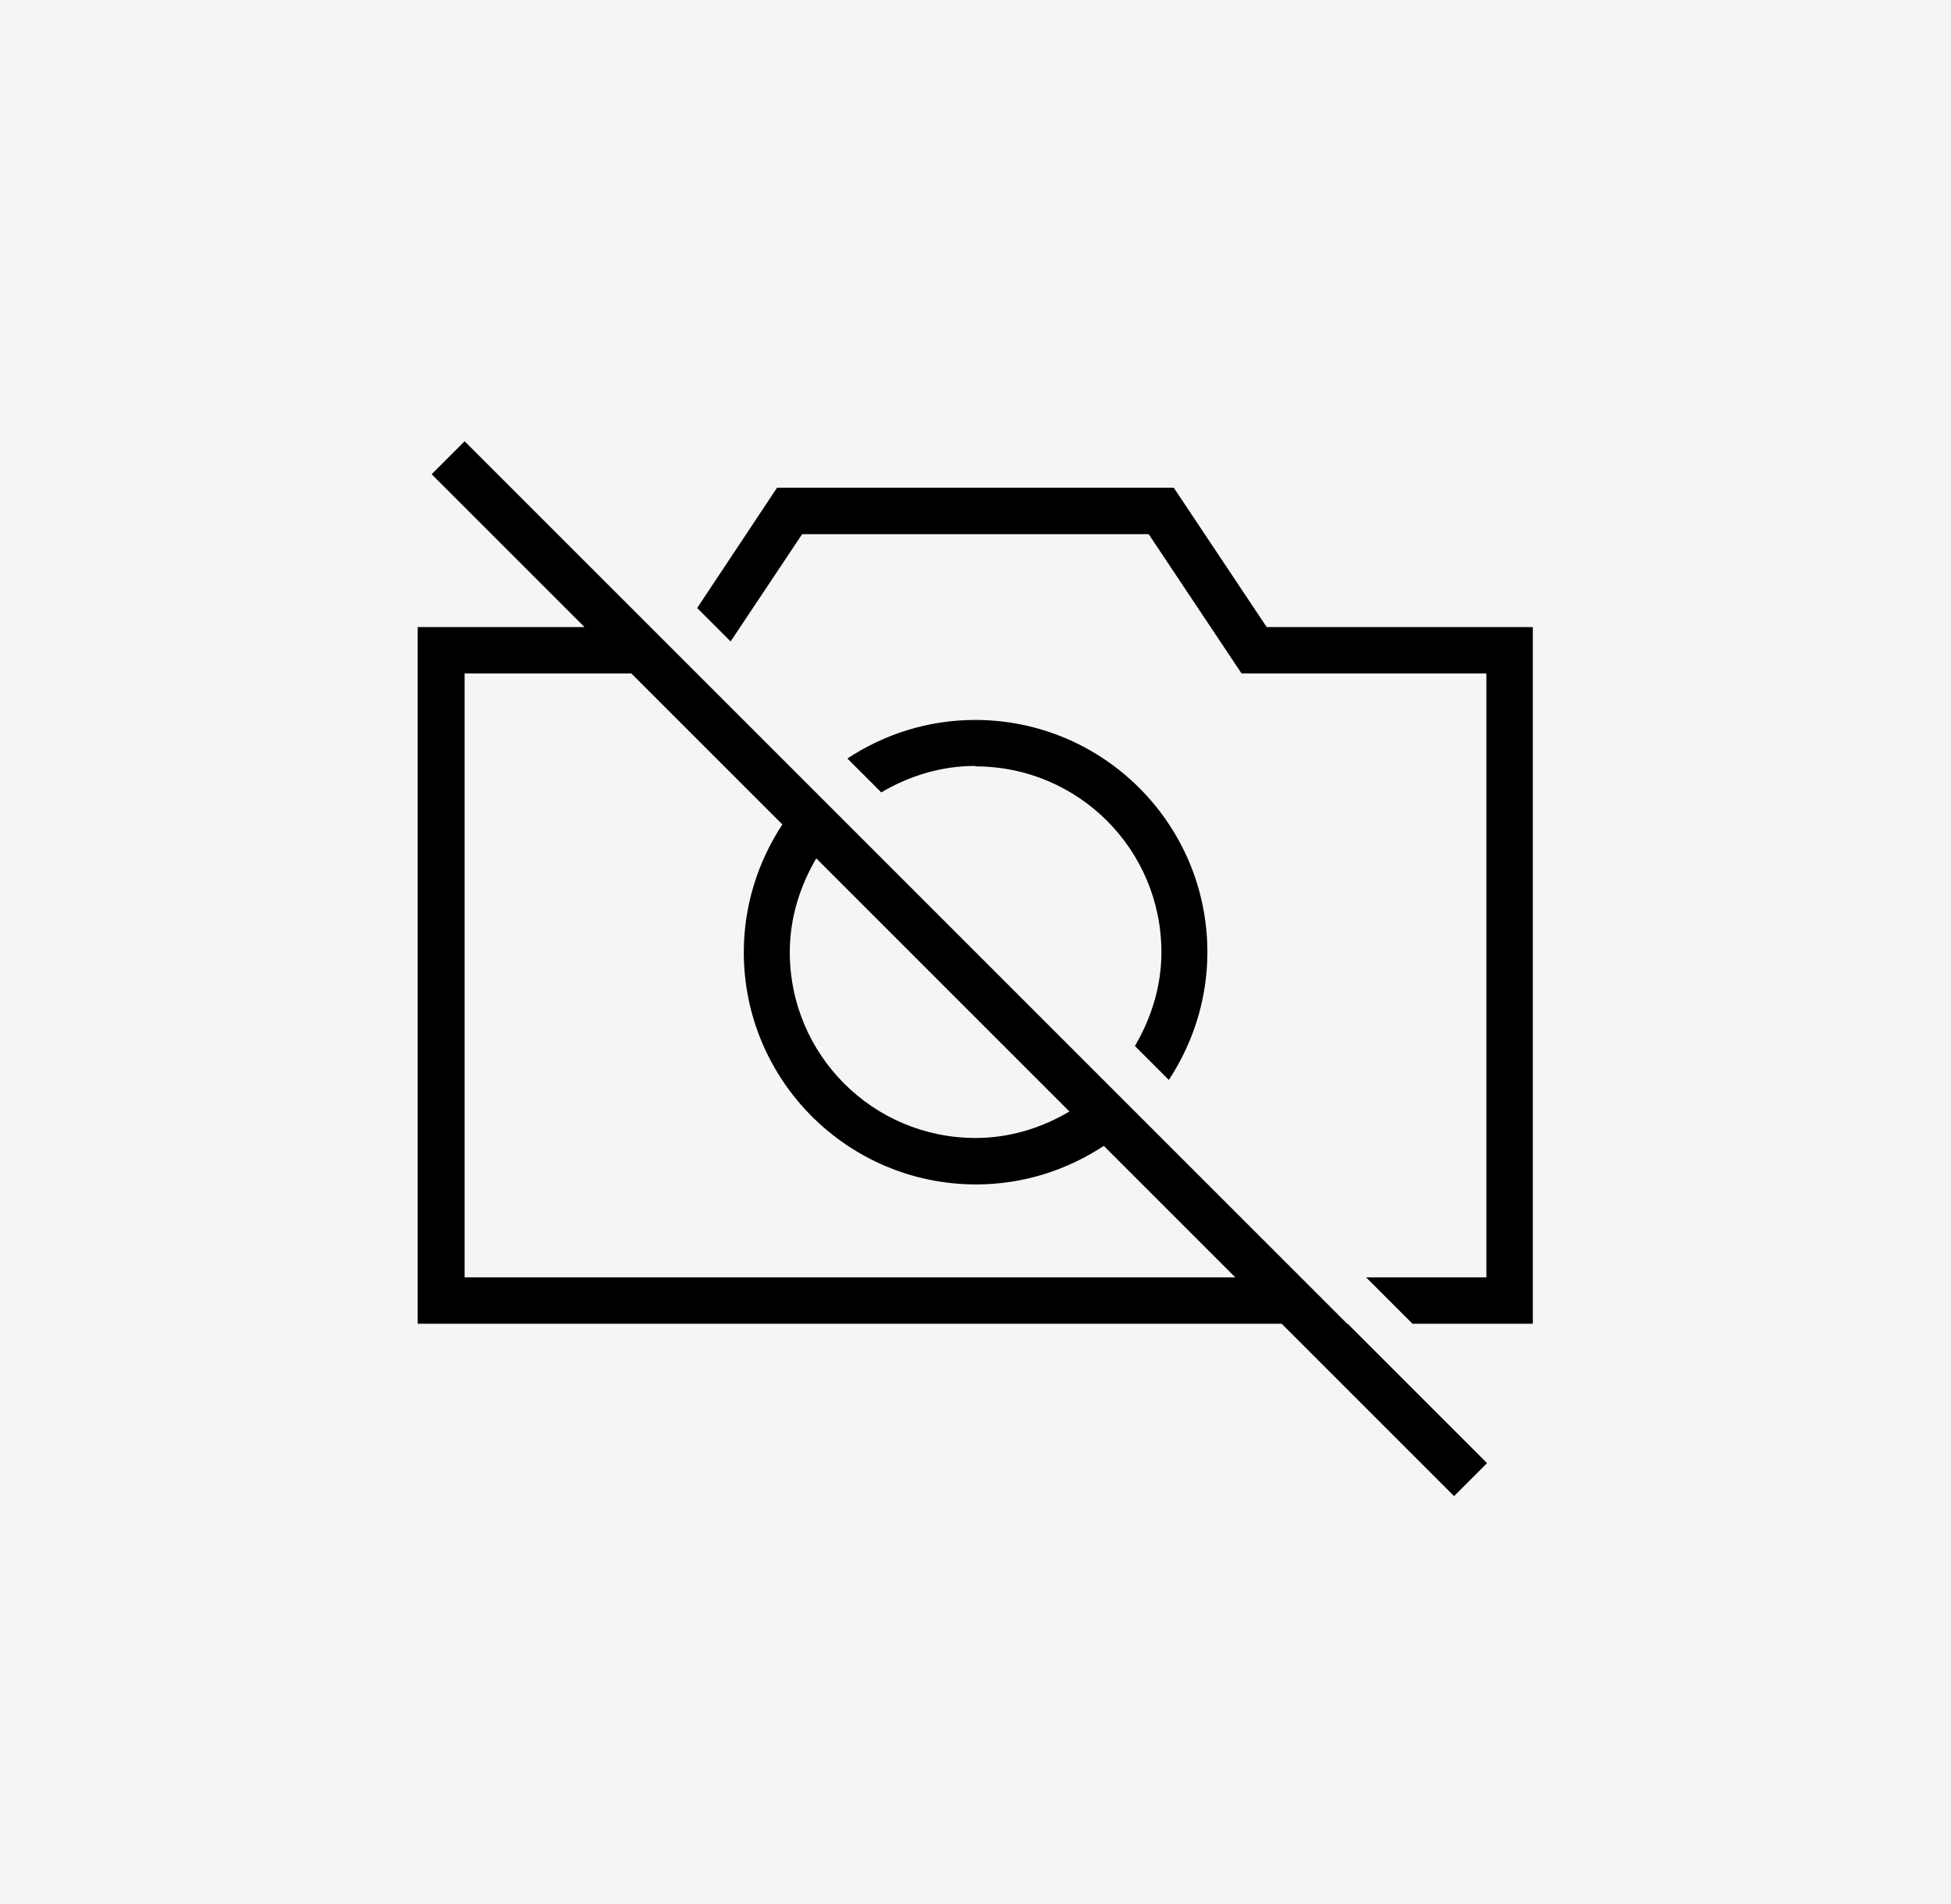
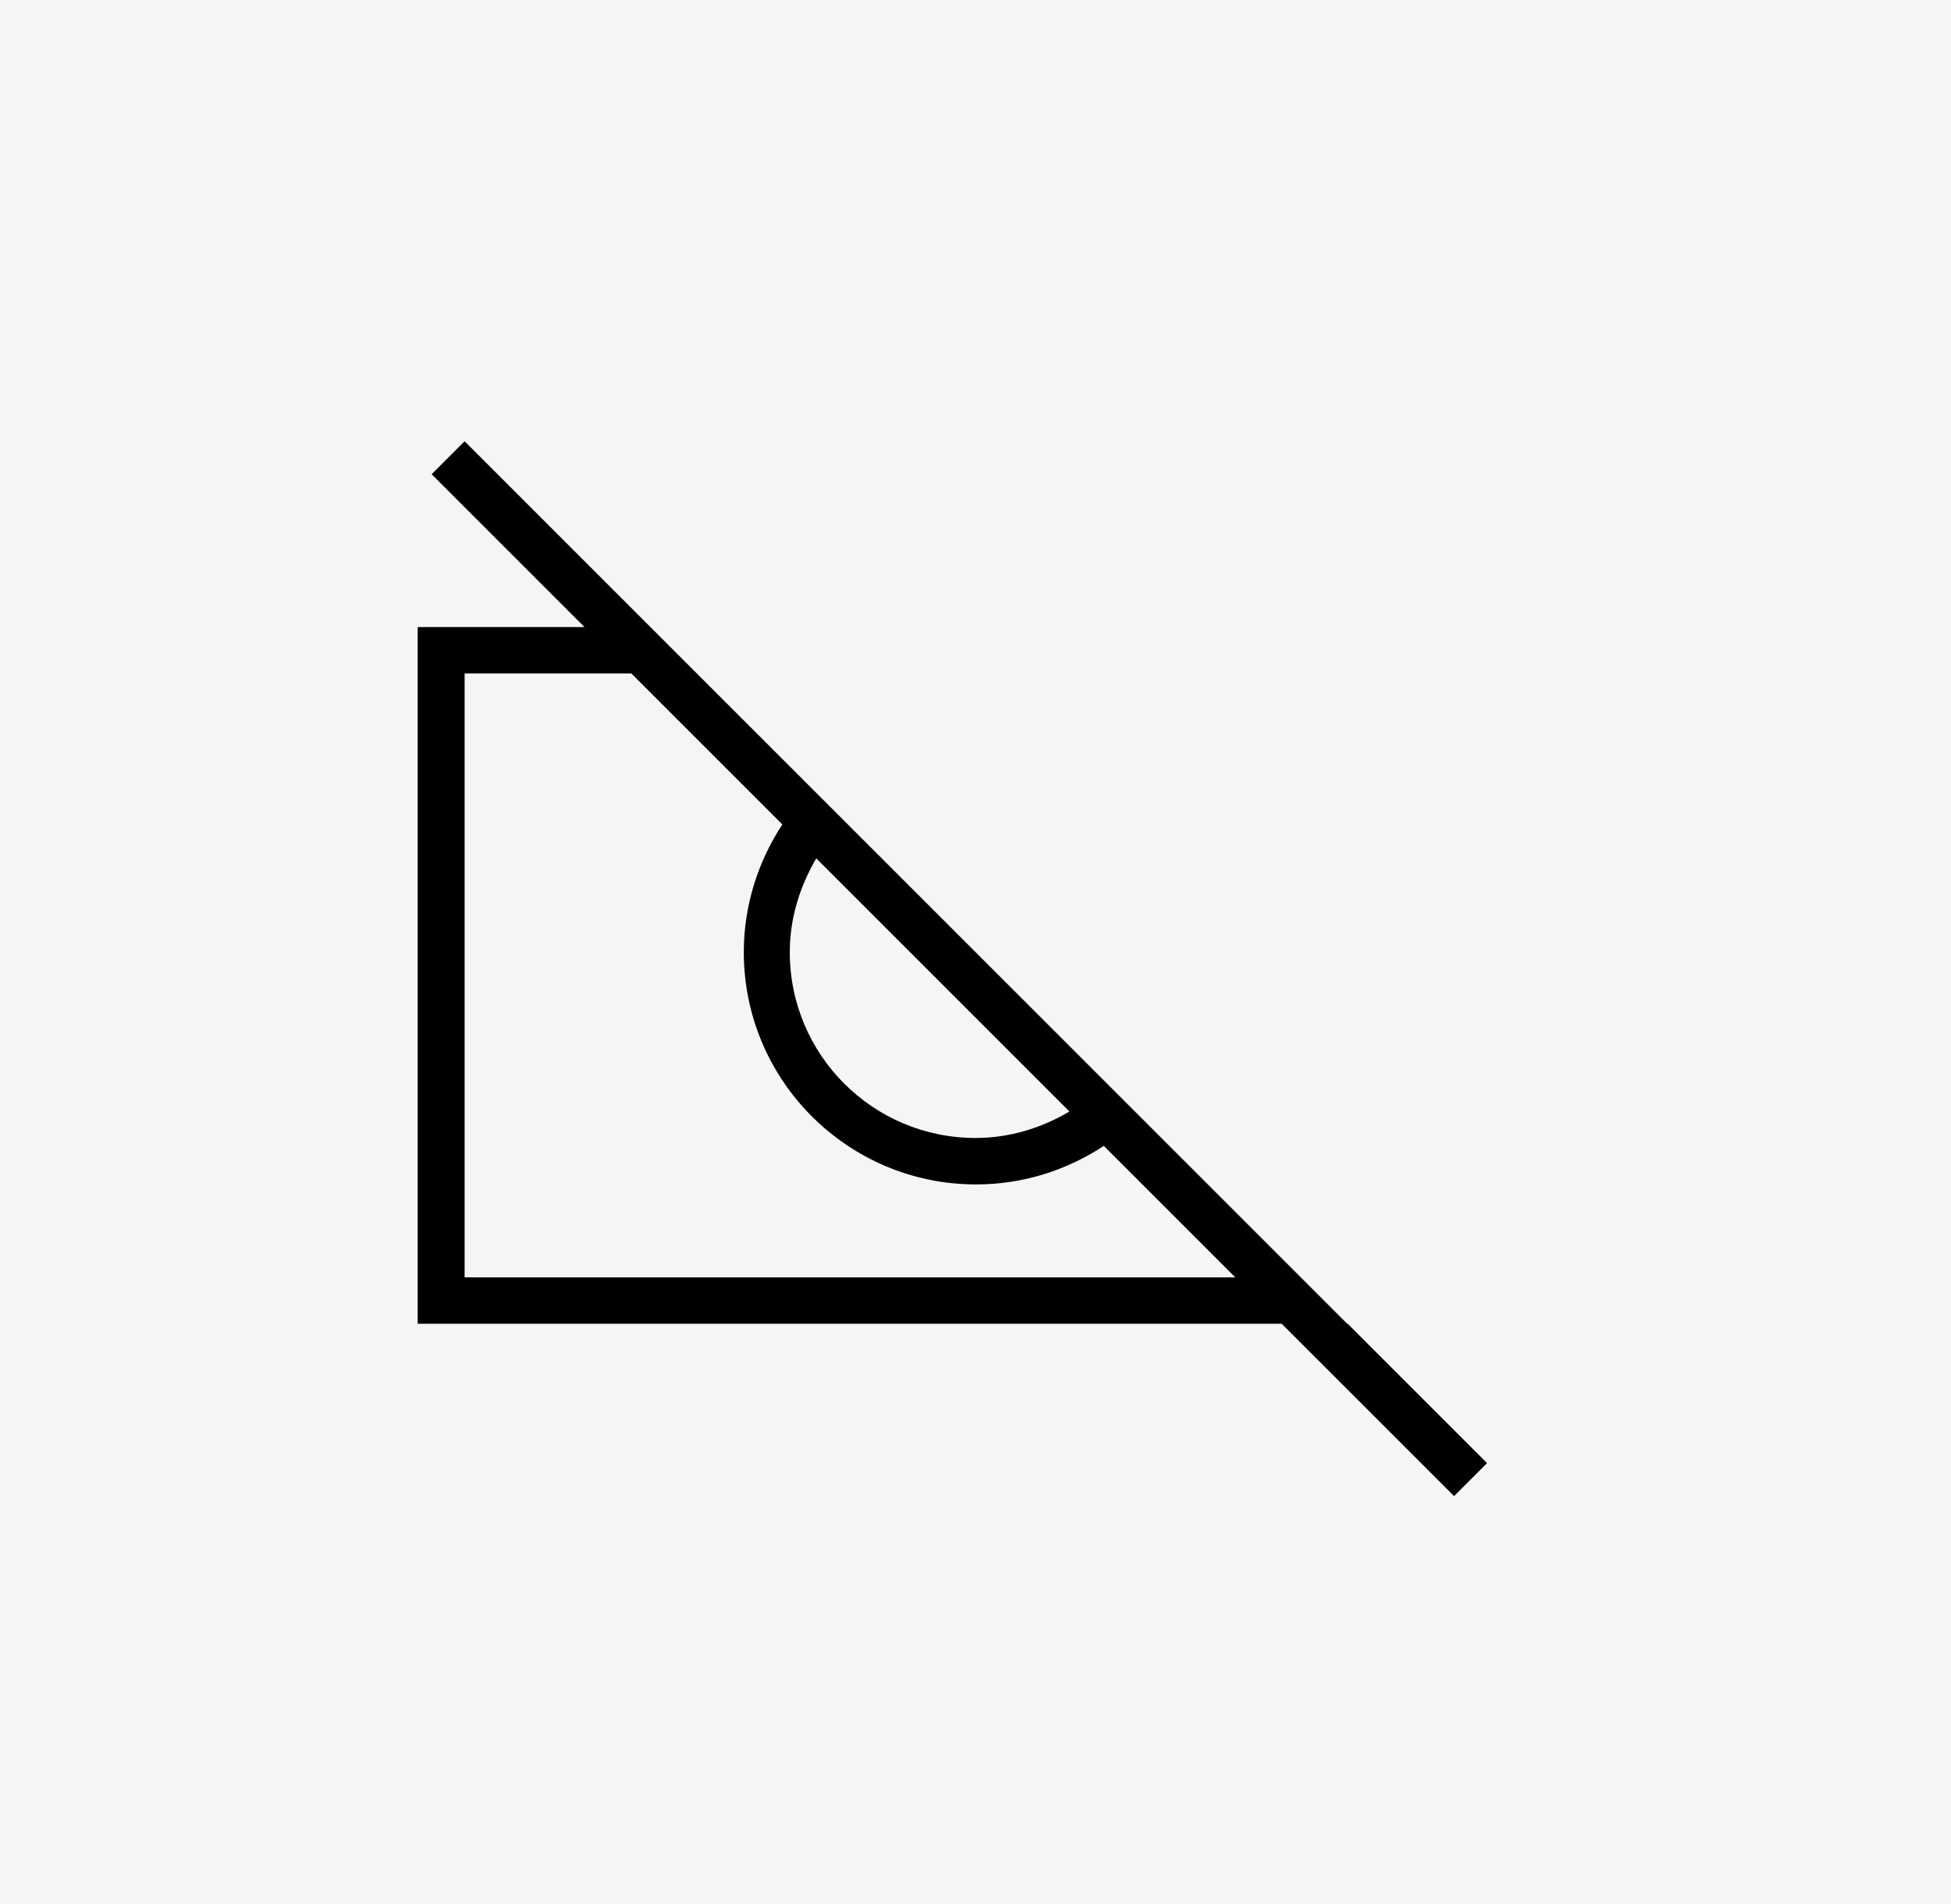
<svg xmlns="http://www.w3.org/2000/svg" width="84" height="82" viewBox="0 0 84 82" fill="none">
  <rect width="84" height="82" fill="#F5F5F5" />
-   <path d="M65.996 27H54.536L50.536 21H33.456L30.016 26.18L31.456 27.62L34.536 23H49.456L53.456 29H63.996V55H58.816L60.816 57H65.996V27Z" fill="black" />
-   <path d="M42.004 33C46.424 33 50.004 36.58 50.004 41C50.004 42.48 49.564 43.84 48.864 45.04L50.324 46.5C51.364 44.92 51.984 43.02 51.984 41C51.984 35.48 47.504 31 41.984 31C39.944 31 38.064 31.62 36.484 32.66L37.944 34.12C39.124 33.42 40.504 32.98 41.984 32.98L42.004 33Z" fill="black" />
  <path d="M58.004 57L56.004 55L49.064 48.06L47.644 46.64L36.344 35.34L34.924 33.92L29.984 28.98L27.984 26.98L20.004 19L18.584 20.42L25.164 27H17.984V57H55.184L62.604 64.42L64.024 63L58.024 57H58.004ZM46.044 47.86C44.864 48.56 43.484 49 42.004 49C37.584 49 34.004 45.42 34.004 41C34.004 39.52 34.444 38.16 35.144 36.96L46.044 47.86ZM20.004 55V29H27.184L33.684 35.5C32.644 37.08 32.024 38.98 32.024 41C32.024 46.52 36.504 51 42.024 51C44.064 51 45.944 50.38 47.524 49.34L53.184 55H20.004Z" fill="black" />
</svg>